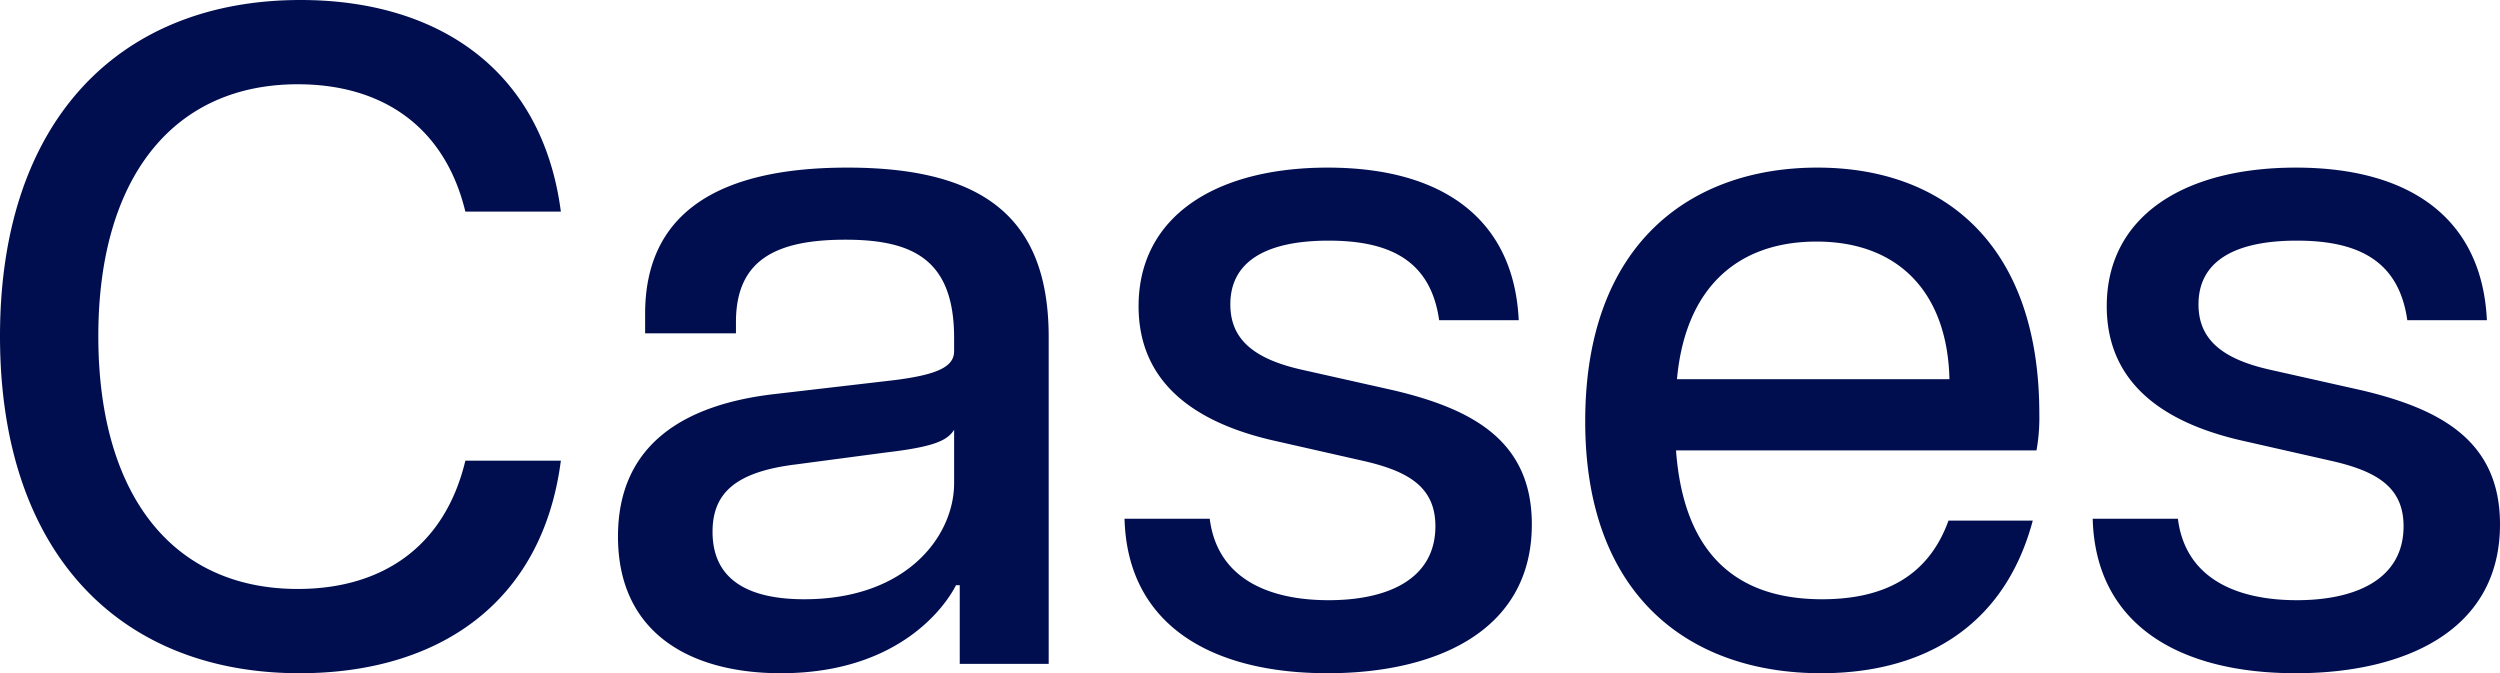
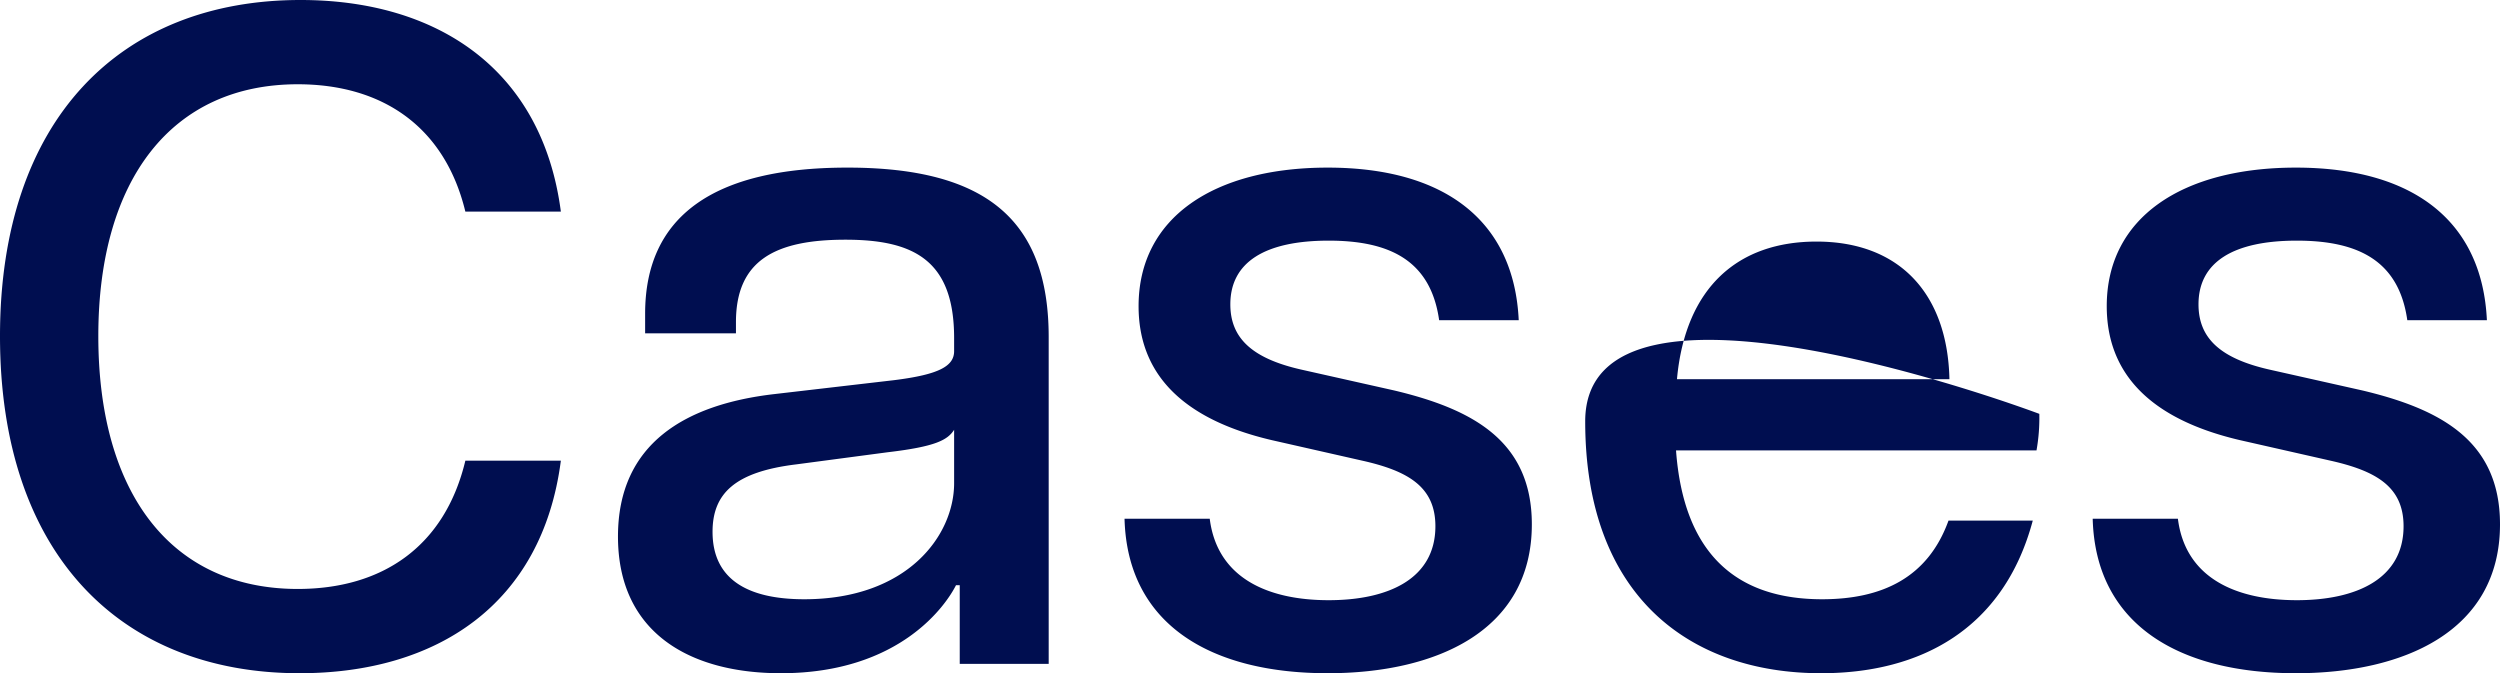
<svg xmlns="http://www.w3.org/2000/svg" id="mb_title_cases" width="213.6" height="57.52" viewBox="0 0 213.6 57.52">
-   <path id="パス_2360" data-name="パス 2360" d="M28.88.8C40.56.8,49.6-5.04,51.2-17.36H43.04C41.28-10,35.92-6.4,28.72-6.4c-10.8,0-17.04-8.16-17.04-21.6S18-49.52,28.72-49.52c7.2,0,12.56,3.6,14.32,10.88H51.2C49.6-50.88,40.56-56.72,28.96-56.72,13.6-56.72,3.28-46.56,3.28-28,3.28-9.36,13.6.8,28.88.8ZM70,.8C80.24.8,84.16-5.12,84.96-6.72h.32V0h7.6V-27.92c0-10.08-5.44-14.48-17.2-14.48-11.44,0-17.28,4.16-17.28,12.48v1.68h7.76v-.96c0-5.28,3.36-7.04,9.36-7.04,5.84,0,9.28,1.76,9.28,8.4v1.12c0,1.28-1.28,2-5.12,2.48l-10.32,1.2c-7.44.88-13.28,4.16-13.28,12.16C56.08-2.64,62.24.8,70,.8Zm2-6.32c-5.04,0-7.84-1.84-7.84-5.76,0-3.28,1.92-5.12,7.12-5.76l7.84-1.04c4.08-.48,5.12-1.04,5.68-1.92v4.56C84.8-10.96,80.8-5.52,72-5.52ZM116.72.8c9.12,0,17.44-3.52,17.44-12.72,0-7.12-5.04-9.84-11.76-11.44l-7.84-1.76c-4.32-.96-6.16-2.72-6.16-5.6,0-3.6,2.96-5.44,8.4-5.44,5.2,0,8.72,1.68,9.44,6.8h6.8c-.4-8.56-6.4-13.04-16.32-13.04-9.68,0-16.16,4.24-16.16,11.84,0,5.6,3.52,9.6,11.36,11.44l7.76,1.76c3.92.88,6.24,2.24,6.24,5.6,0,4.48-4,6.32-9.12,6.32s-9.52-1.84-10.16-6.96H99.36C99.6-3.36,106.72.8,116.72.8Zm42.16,0c8.48,0,15.6-3.76,18.08-13.04h-7.2c-1.76,4.88-5.68,6.72-10.8,6.72-7.44,0-11.84-4-12.48-12.72h30.8a15.883,15.883,0,0,0,.24-3.12c0-14.56-8.24-21.04-18.96-21.04S138.72-36,138.72-20.72C138.72-5.76,147.68.8,158.88.8ZM146.56-24.32c.72-7.92,5.28-11.76,11.92-11.76,7.12,0,11.2,4.48,11.36,11.76ZM199.44.8c9.12,0,17.44-3.52,17.44-12.72,0-7.12-5.04-9.84-11.76-11.44l-7.84-1.76c-4.32-.96-6.16-2.72-6.16-5.6,0-3.6,2.96-5.44,8.4-5.44,5.2,0,8.72,1.68,9.44,6.8h6.8c-.4-8.56-6.4-13.04-16.32-13.04-9.68,0-16.16,4.24-16.16,11.84,0,5.6,3.52,9.6,11.36,11.44l7.76,1.76c3.92.88,6.24,2.24,6.24,5.6,0,4.48-4,6.32-9.12,6.32S190-7.28,189.36-12.4h-7.28C182.32-3.36,189.44.8,199.44.8Z" transform="translate(-3.28 56.72)" fill="#000e50" />
+   <path id="パス_2360" data-name="パス 2360" d="M28.88.8C40.56.8,49.6-5.04,51.2-17.36H43.04C41.28-10,35.92-6.4,28.72-6.4c-10.8,0-17.04-8.16-17.04-21.6S18-49.52,28.72-49.52c7.2,0,12.56,3.6,14.32,10.88H51.2C49.6-50.88,40.56-56.72,28.96-56.72,13.6-56.72,3.28-46.56,3.28-28,3.28-9.36,13.6.8,28.88.8ZM70,.8C80.24.8,84.16-5.12,84.96-6.72h.32V0h7.6V-27.92c0-10.08-5.44-14.48-17.2-14.48-11.44,0-17.28,4.16-17.28,12.48v1.68h7.76v-.96c0-5.28,3.36-7.04,9.36-7.04,5.84,0,9.28,1.76,9.28,8.4v1.12c0,1.28-1.28,2-5.12,2.48l-10.32,1.2c-7.44.88-13.28,4.16-13.28,12.16C56.08-2.64,62.24.8,70,.8Zm2-6.32c-5.04,0-7.84-1.84-7.84-5.76,0-3.28,1.92-5.12,7.12-5.76l7.84-1.04c4.08-.48,5.12-1.04,5.68-1.92v4.56C84.8-10.96,80.8-5.52,72-5.52ZM116.72.8c9.12,0,17.44-3.52,17.44-12.72,0-7.12-5.04-9.84-11.76-11.44l-7.84-1.76c-4.32-.96-6.16-2.72-6.16-5.6,0-3.6,2.96-5.44,8.4-5.44,5.2,0,8.72,1.68,9.44,6.8h6.8c-.4-8.56-6.4-13.04-16.32-13.04-9.68,0-16.16,4.24-16.16,11.84,0,5.6,3.52,9.6,11.36,11.44l7.76,1.76c3.92.88,6.24,2.24,6.24,5.6,0,4.48-4,6.32-9.12,6.32s-9.52-1.84-10.16-6.96H99.36C99.6-3.36,106.72.8,116.72.8Zm42.16,0c8.48,0,15.6-3.76,18.08-13.04h-7.2c-1.76,4.88-5.68,6.72-10.8,6.72-7.44,0-11.84-4-12.48-12.72h30.8a15.883,15.883,0,0,0,.24-3.12S138.72-36,138.72-20.72C138.72-5.76,147.68.8,158.88.8ZM146.56-24.32c.72-7.92,5.28-11.76,11.92-11.76,7.12,0,11.2,4.48,11.36,11.76ZM199.44.8c9.12,0,17.44-3.52,17.44-12.72,0-7.12-5.04-9.84-11.76-11.44l-7.84-1.76c-4.32-.96-6.16-2.72-6.16-5.6,0-3.6,2.96-5.44,8.4-5.44,5.2,0,8.72,1.68,9.44,6.8h6.8c-.4-8.56-6.4-13.04-16.32-13.04-9.68,0-16.16,4.24-16.16,11.84,0,5.6,3.52,9.6,11.36,11.44l7.76,1.76c3.92.88,6.24,2.24,6.24,5.6,0,4.48-4,6.32-9.12,6.32S190-7.28,189.36-12.4h-7.28C182.32-3.36,189.44.8,199.44.8Z" transform="translate(-3.28 56.72)" fill="#000e50" />
</svg>